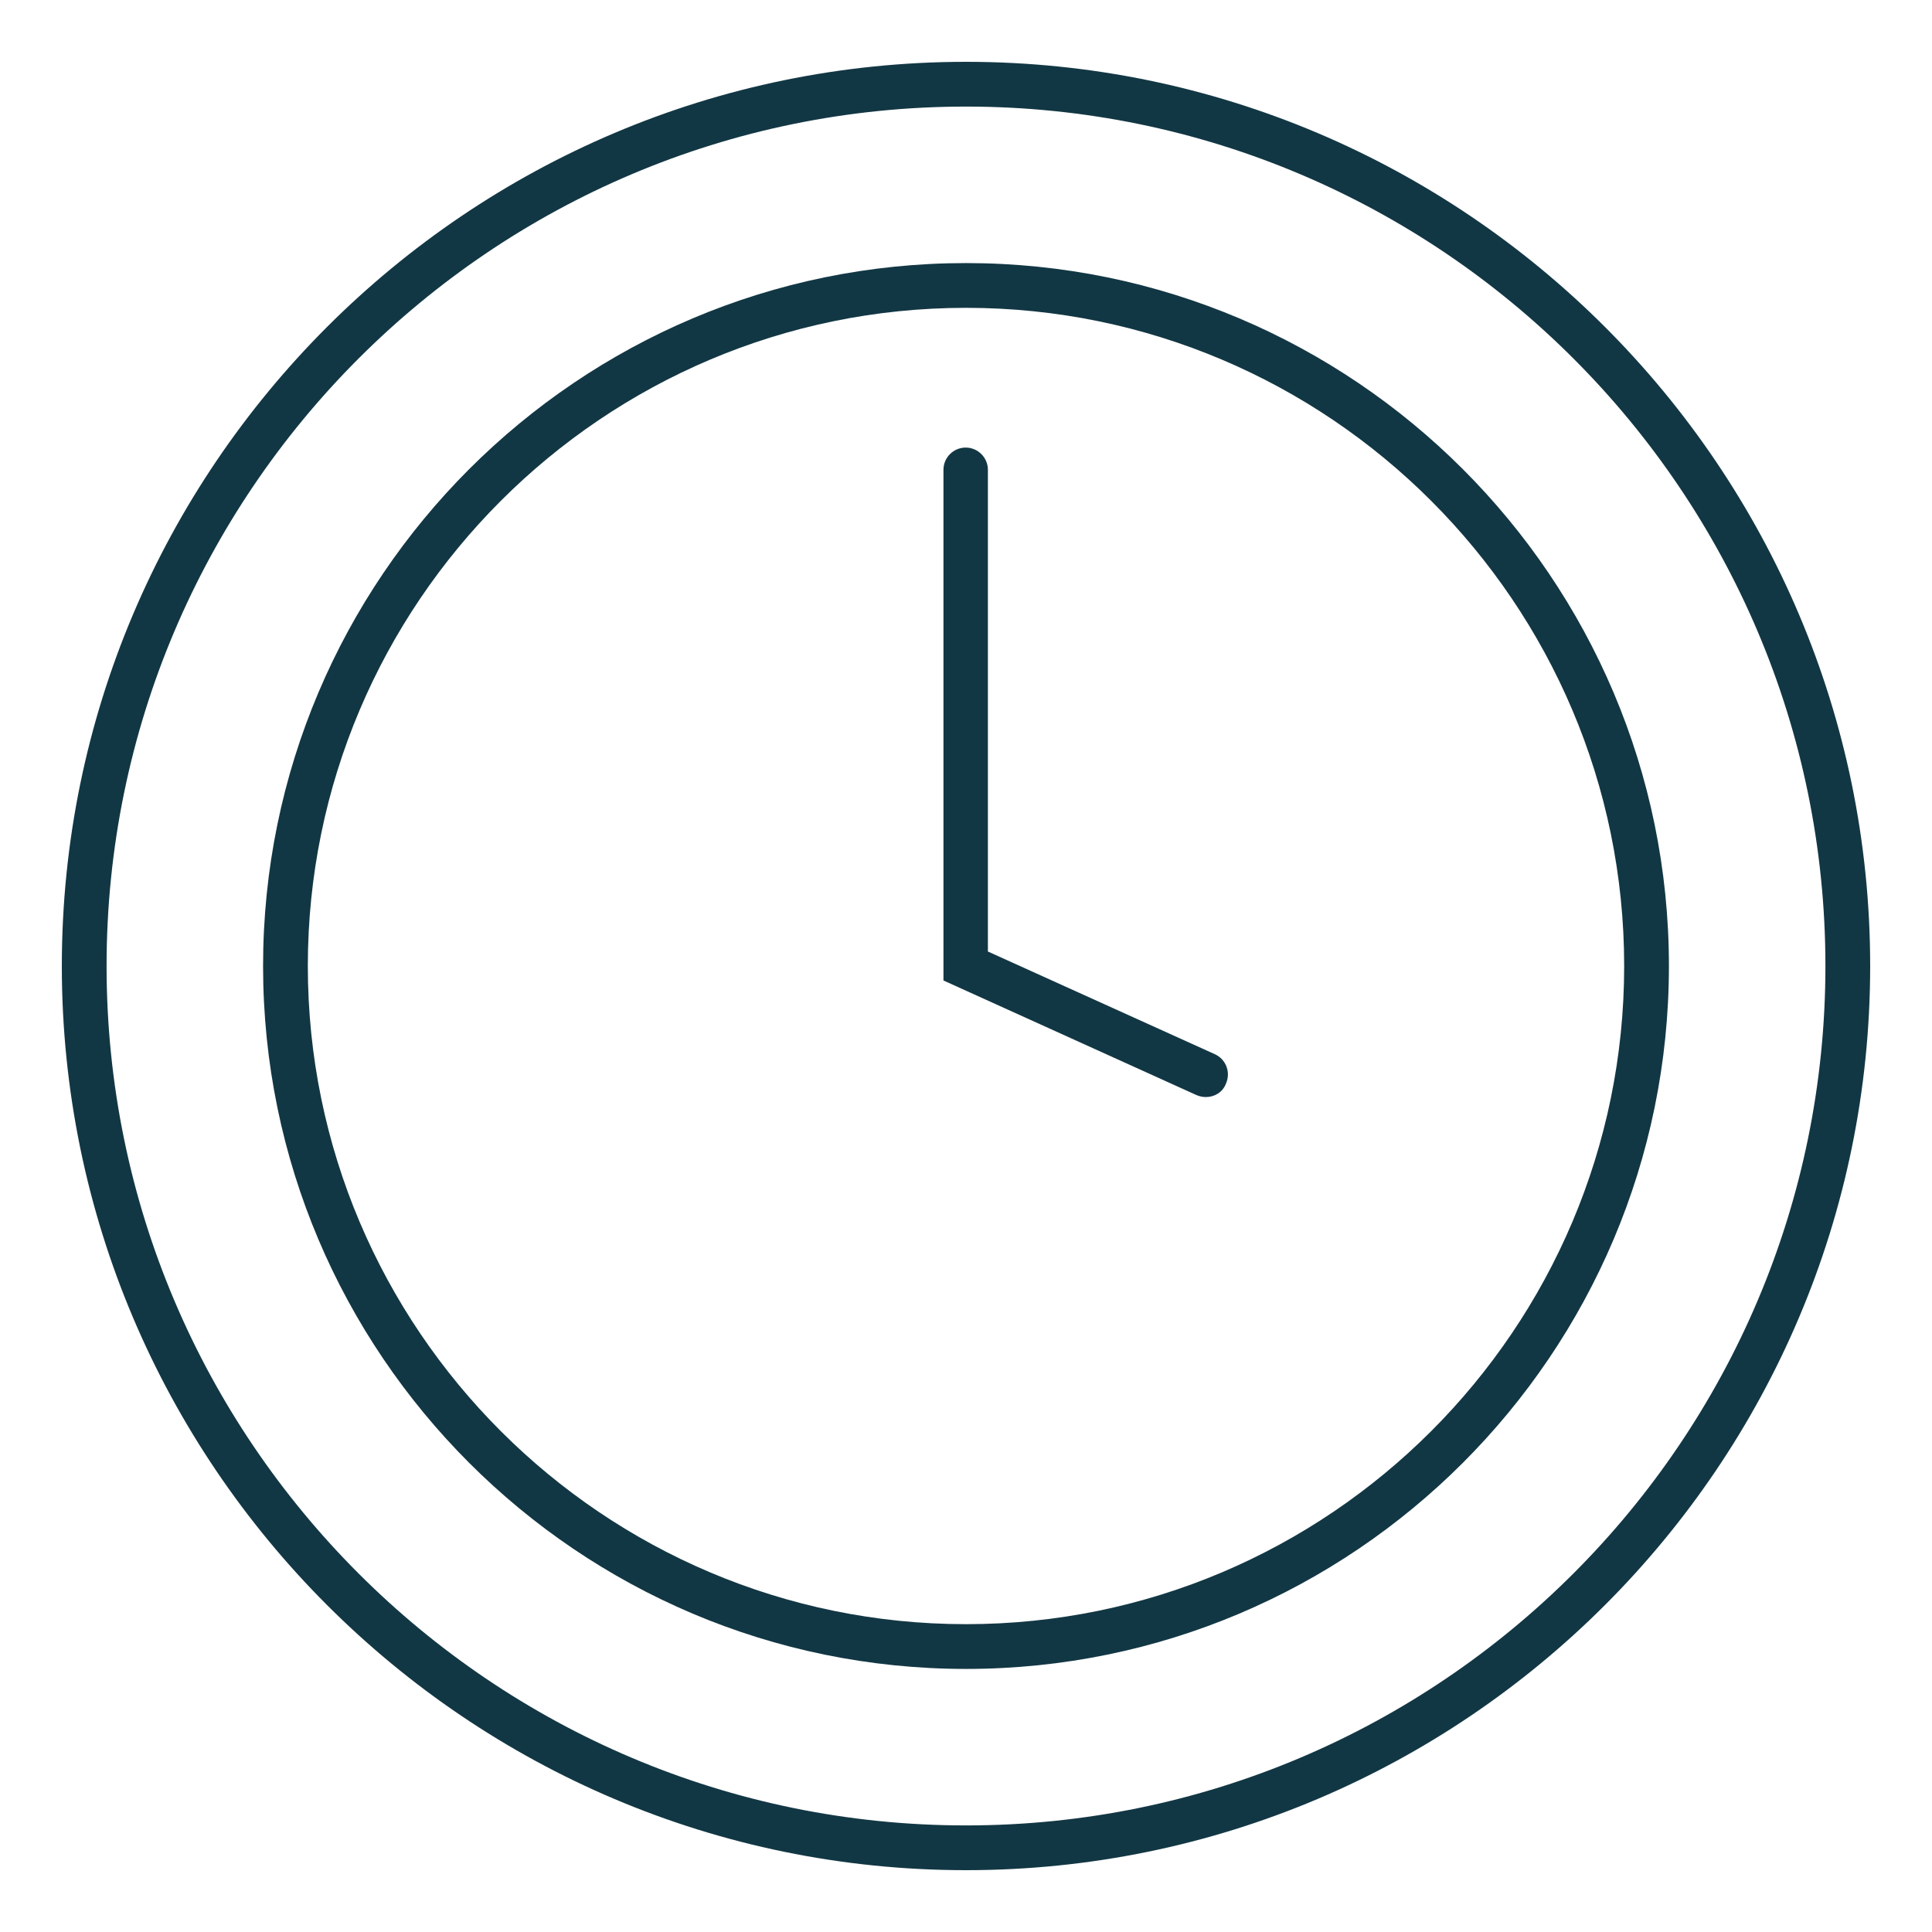
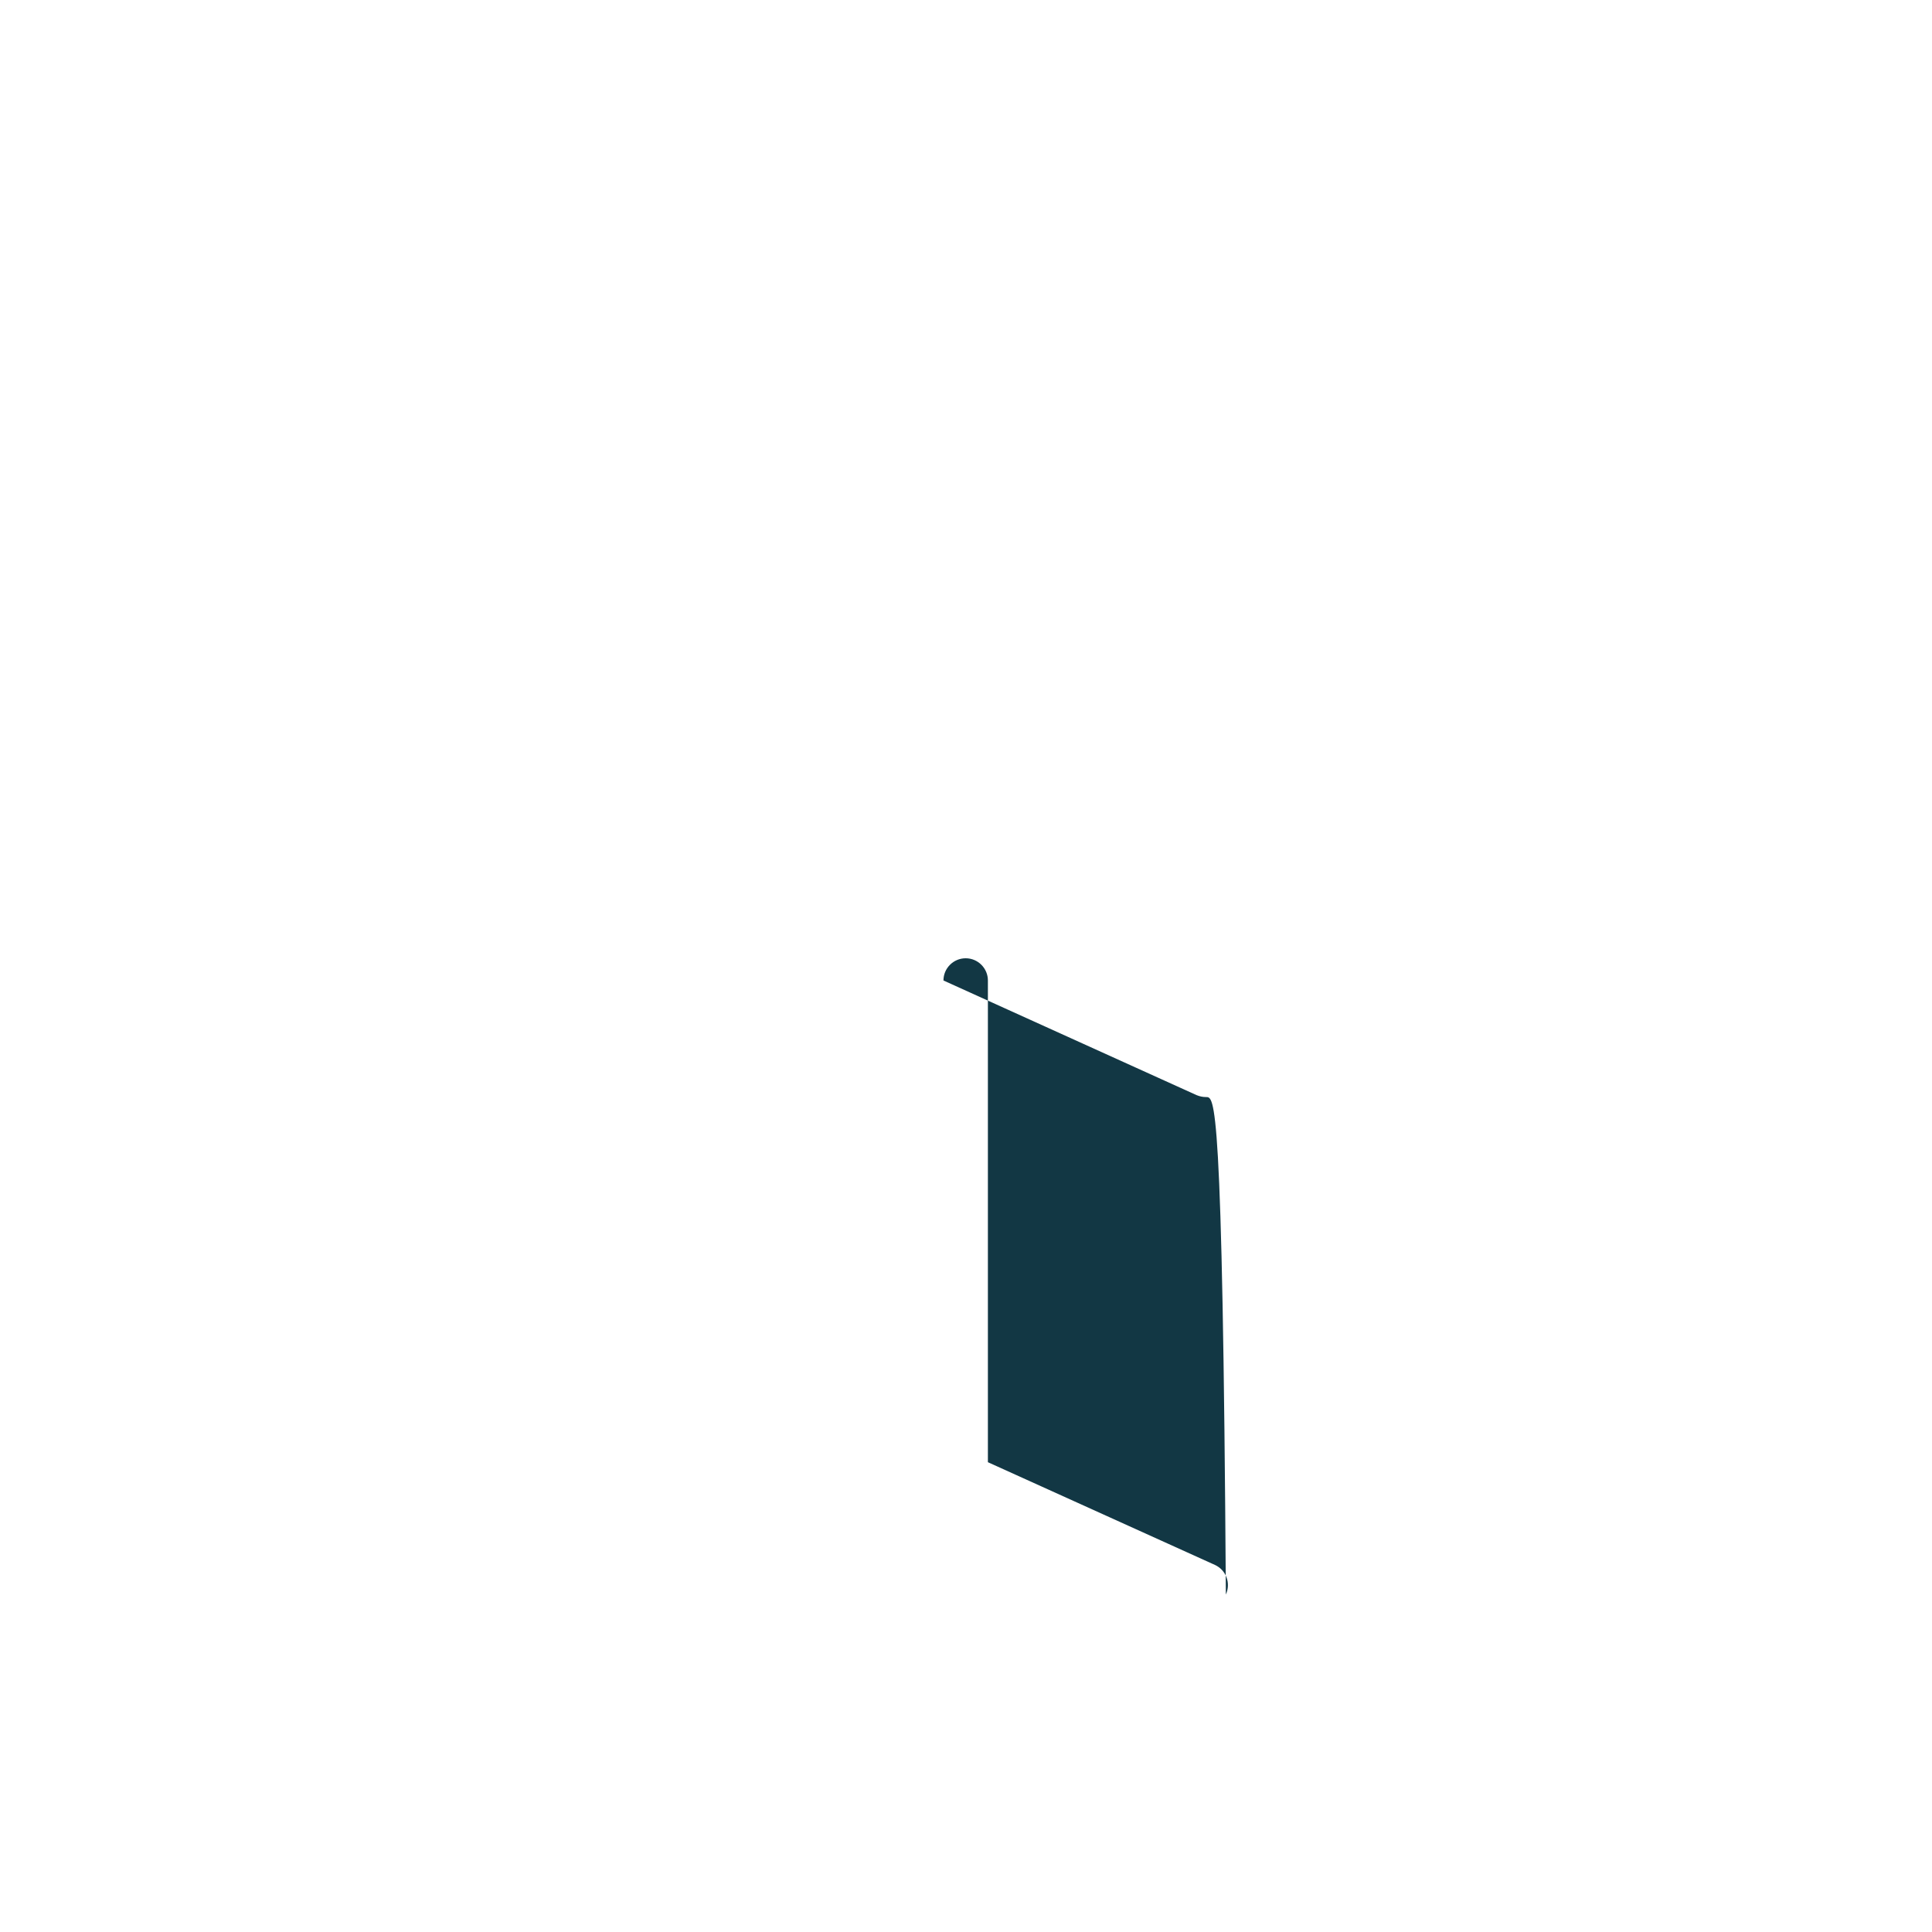
<svg xmlns="http://www.w3.org/2000/svg" version="1.1" id="Capa_1" x="0px" y="0px" viewBox="0 0 60 60" style="enable-background:new 0 0 60 60;" xml:space="preserve">
  <style type="text/css">
	.st0{fill:#EDEDED;}
	.st1{fill:#B9CADB;}
	.st2{fill:#378C39;}
	.st3{fill:#122E66;}
	.st4{fill:#136A47;}
	.st5{fill:none;}
	.st6{fill:#31578F;}
	.st7{opacity:0.31;}
	.st8{fill:none;stroke:#FFFFFF;stroke-width:1.158;stroke-miterlimit:10;}
	.st9{clip-path:url(#SVGID_10_);}
	.st10{clip-path:url(#SVGID_12_);}
	.st11{fill:#FFFFFF;}
	.st12{fill:#123744;}
	.st13{fill:none;stroke:#EDEDED;stroke-width:2;stroke-miterlimit:10;}
	.st14{fill:none;stroke:#EDEDED;stroke-width:3;stroke-linecap:round;stroke-linejoin:round;stroke-miterlimit:10;}
	.st15{clip-path:url(#SVGID_14_);}
	.st16{clip-path:url(#SVGID_16_);}
	.st17{clip-path:url(#SVGID_18_);}
	.st18{clip-path:url(#SVGID_20_);}
	.st19{clip-path:url(#SVGID_22_);}
	.st20{fill:url(#SVGID_23_);}
	.st21{fill:none;stroke:#FFFFFF;stroke-width:3;stroke-miterlimit:10;}
	.st22{opacity:0.23;fill:#333333;}
	.st23{fill:none;stroke:#000000;stroke-width:0.664;stroke-miterlimit:10;}
	.st24{clip-path:url(#SVGID_27_);}
	.st25{clip-path:url(#SVGID_29_);}
	.st26{clip-path:url(#SVGID_31_);}
	.st27{clip-path:url(#SVGID_33_);}
	.st28{clip-path:url(#SVGID_35_);}
	.st29{clip-path:url(#SVGID_37_);}
	.st30{clip-path:url(#SVGID_39_);}
	.st31{clip-path:url(#SVGID_41_);}
	.st32{fill:url(#SVGID_42_);}
	.st33{clip-path:url(#SVGID_44_);}
	.st34{fill:#333333;}
	.st35{clip-path:url(#SVGID_52_);}
	.st36{clip-path:url(#SVGID_54_);}
	.st37{fill:url(#SVGID_55_);}
	.st38{opacity:0.3;fill:#123744;}
	.st39{fill:none;stroke:#FFFFFF;stroke-width:1.561;stroke-miterlimit:10;}
	.st40{clip-path:url(#SVGID_63_);}
	.st41{clip-path:url(#SVGID_65_);}
	.st42{fill:url(#SVGID_66_);}
	.st43{fill:#C7C7C7;}
	.st44{clip-path:url(#SVGID_68_);}
	.st45{clip-path:url(#SVGID_70_);}
	.st46{fill:none;stroke:#123744;stroke-width:1.408;stroke-miterlimit:10;}
	.st47{fill:none;stroke:#123744;stroke-width:1.408;stroke-linecap:round;stroke-miterlimit:10;}
</style>
  <g>
-     <path class="st12" d="M30,58.08C14.52,58.08,1.92,45.48,1.92,30S14.52,1.92,30,1.92S58.08,14.52,58.08,30S45.48,58.08,30,58.08z    M30,3.31C15.28,3.31,3.31,15.28,3.31,30S15.28,56.69,30,56.69S56.69,44.72,56.69,30S44.72,3.31,30,3.31z" />
-     <path class="st12" d="M37.45,34.07c-0.1,0-0.19-0.02-0.29-0.06l-7.86-3.56V14.59c0-0.38,0.31-0.69,0.69-0.69s0.69,0.31,0.69,0.69   v14.96l7.05,3.19c0.35,0.16,0.5,0.57,0.34,0.92C37.97,33.92,37.72,34.07,37.45,34.07z" />
-     <path class="st12" d="M30,51.83C17.96,51.83,8.17,42.04,8.17,30C8.17,17.96,17.96,8.17,30,8.17c12.04,0,21.83,9.79,21.83,21.83   C51.83,42.04,42.04,51.83,30,51.83z M30,9.56C18.73,9.56,9.56,18.73,9.56,30S18.73,50.44,30,50.44S50.44,41.27,50.44,30   S41.27,9.56,30,9.56z" />
+     <path class="st12" d="M37.45,34.07c-0.1,0-0.19-0.02-0.29-0.06l-7.86-3.56c0-0.38,0.31-0.69,0.69-0.69s0.69,0.31,0.69,0.69   v14.96l7.05,3.19c0.35,0.16,0.5,0.57,0.34,0.92C37.97,33.92,37.72,34.07,37.45,34.07z" />
  </g>
</svg>